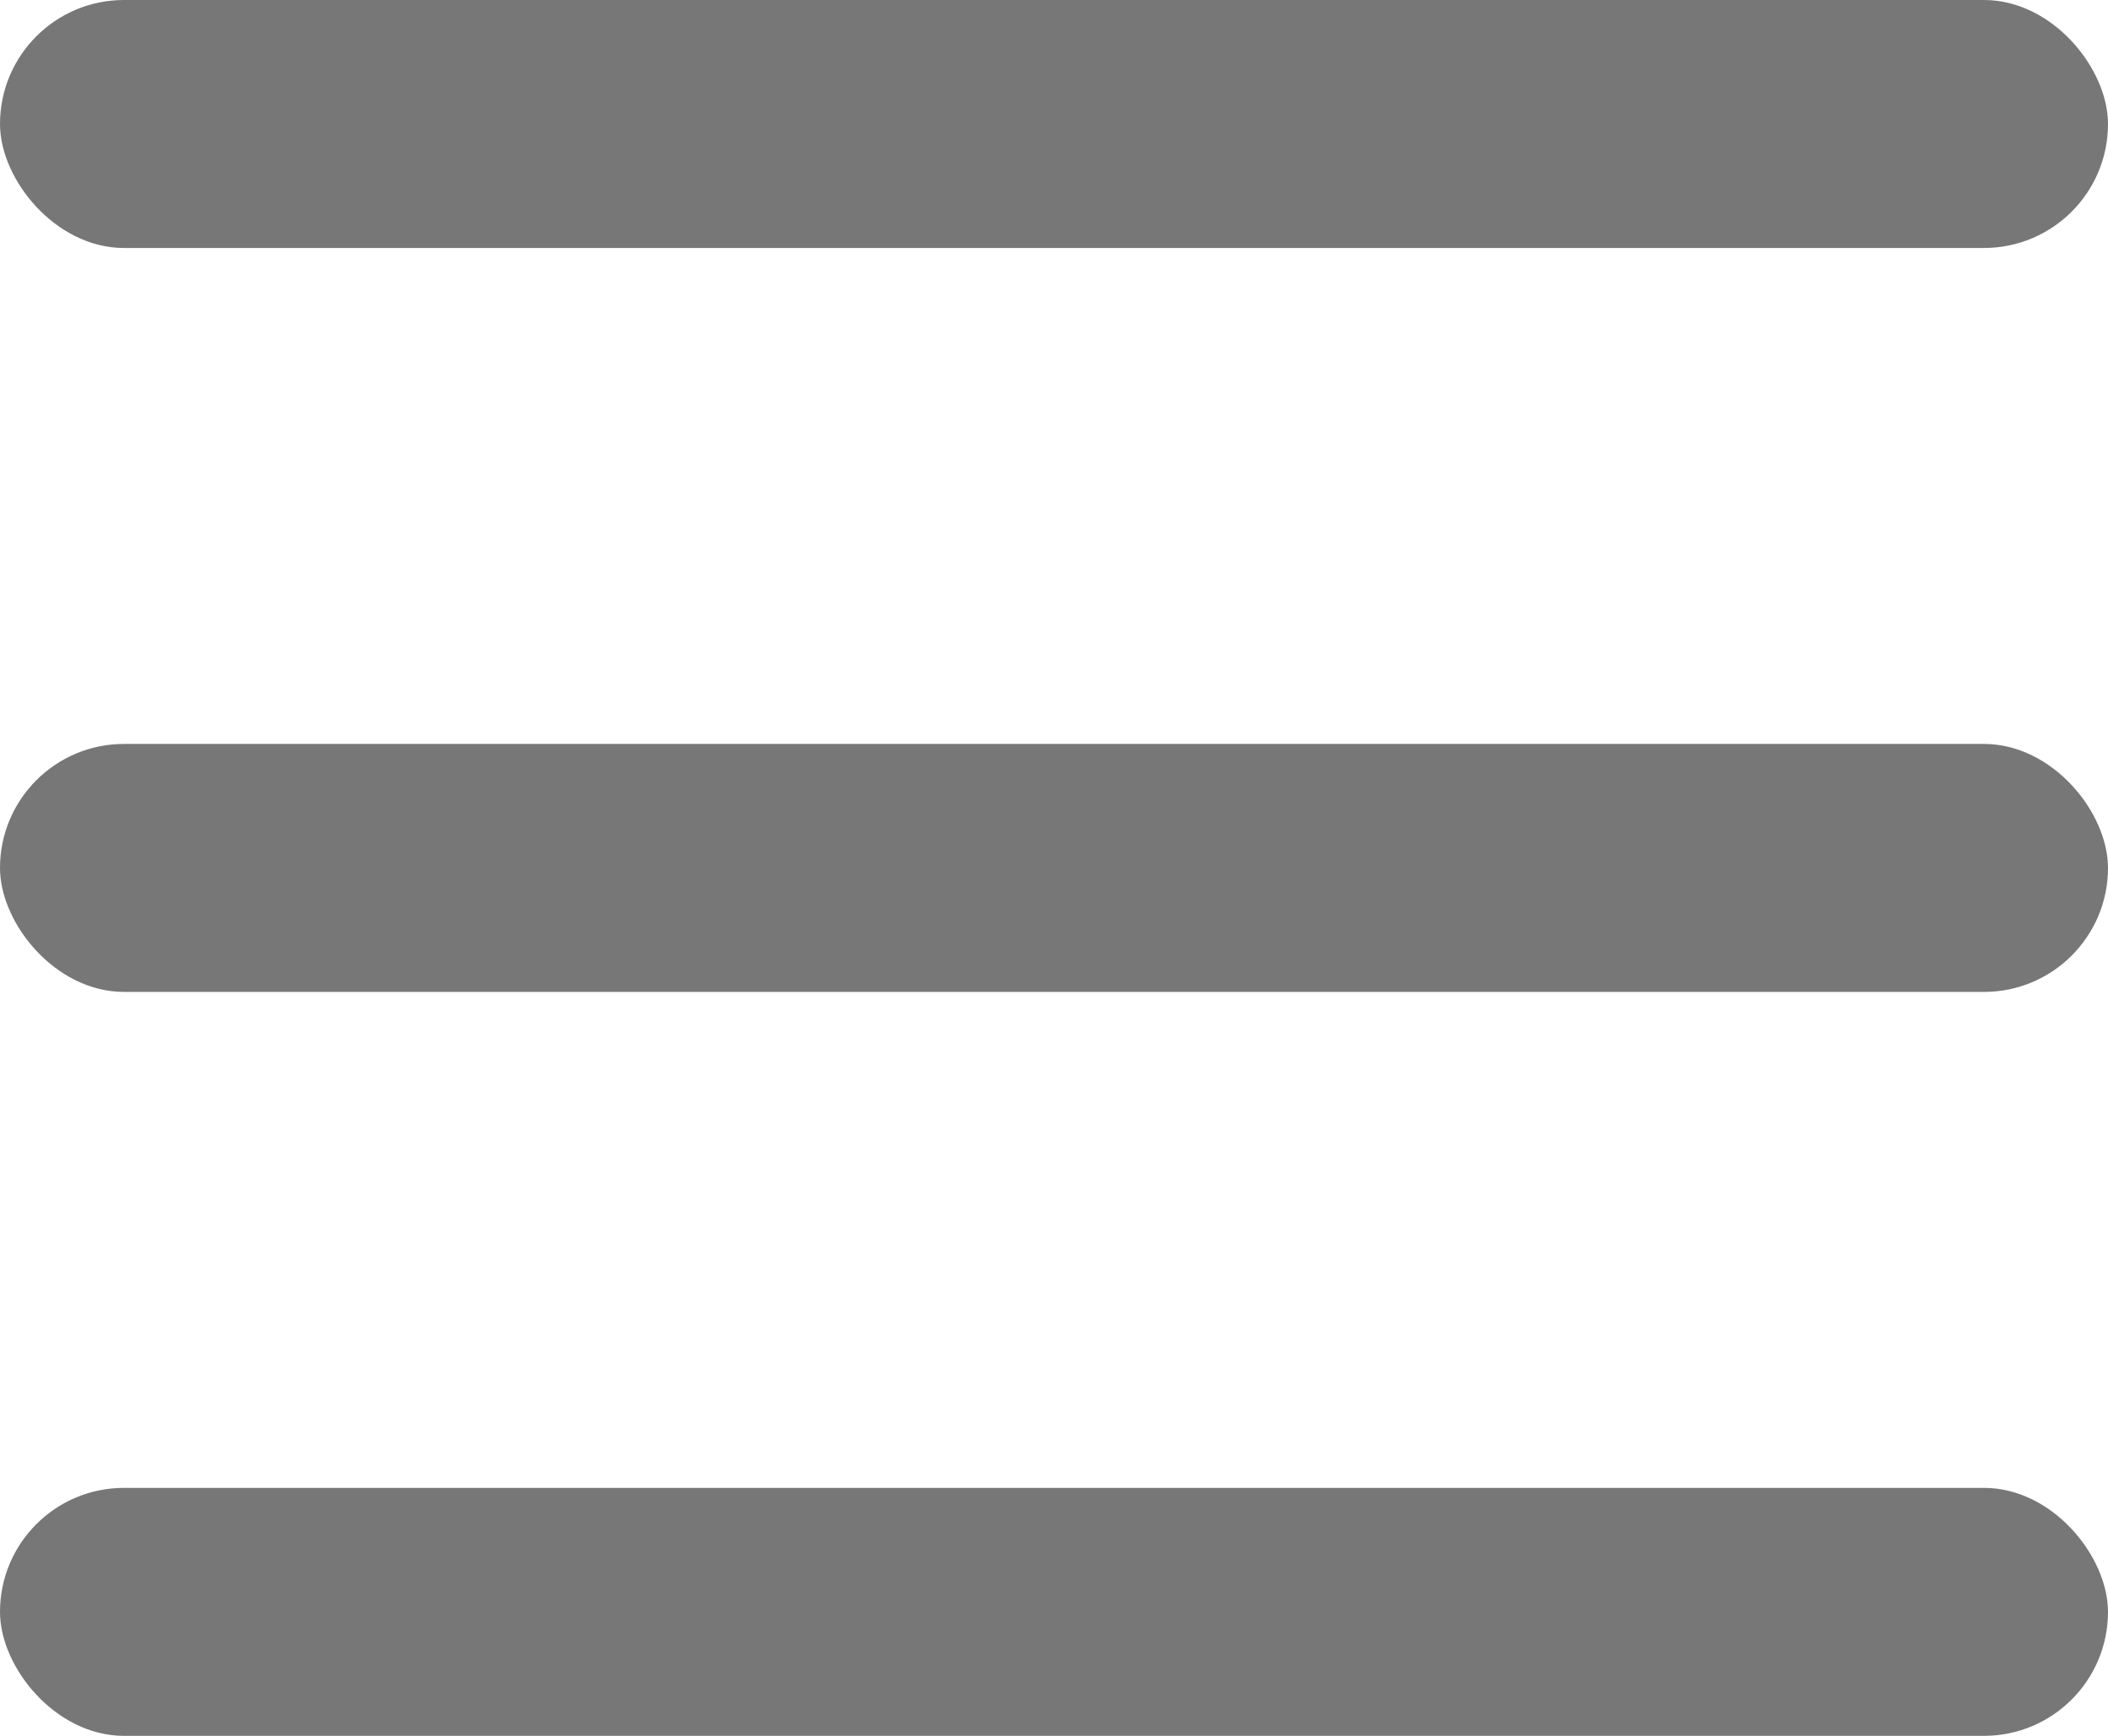
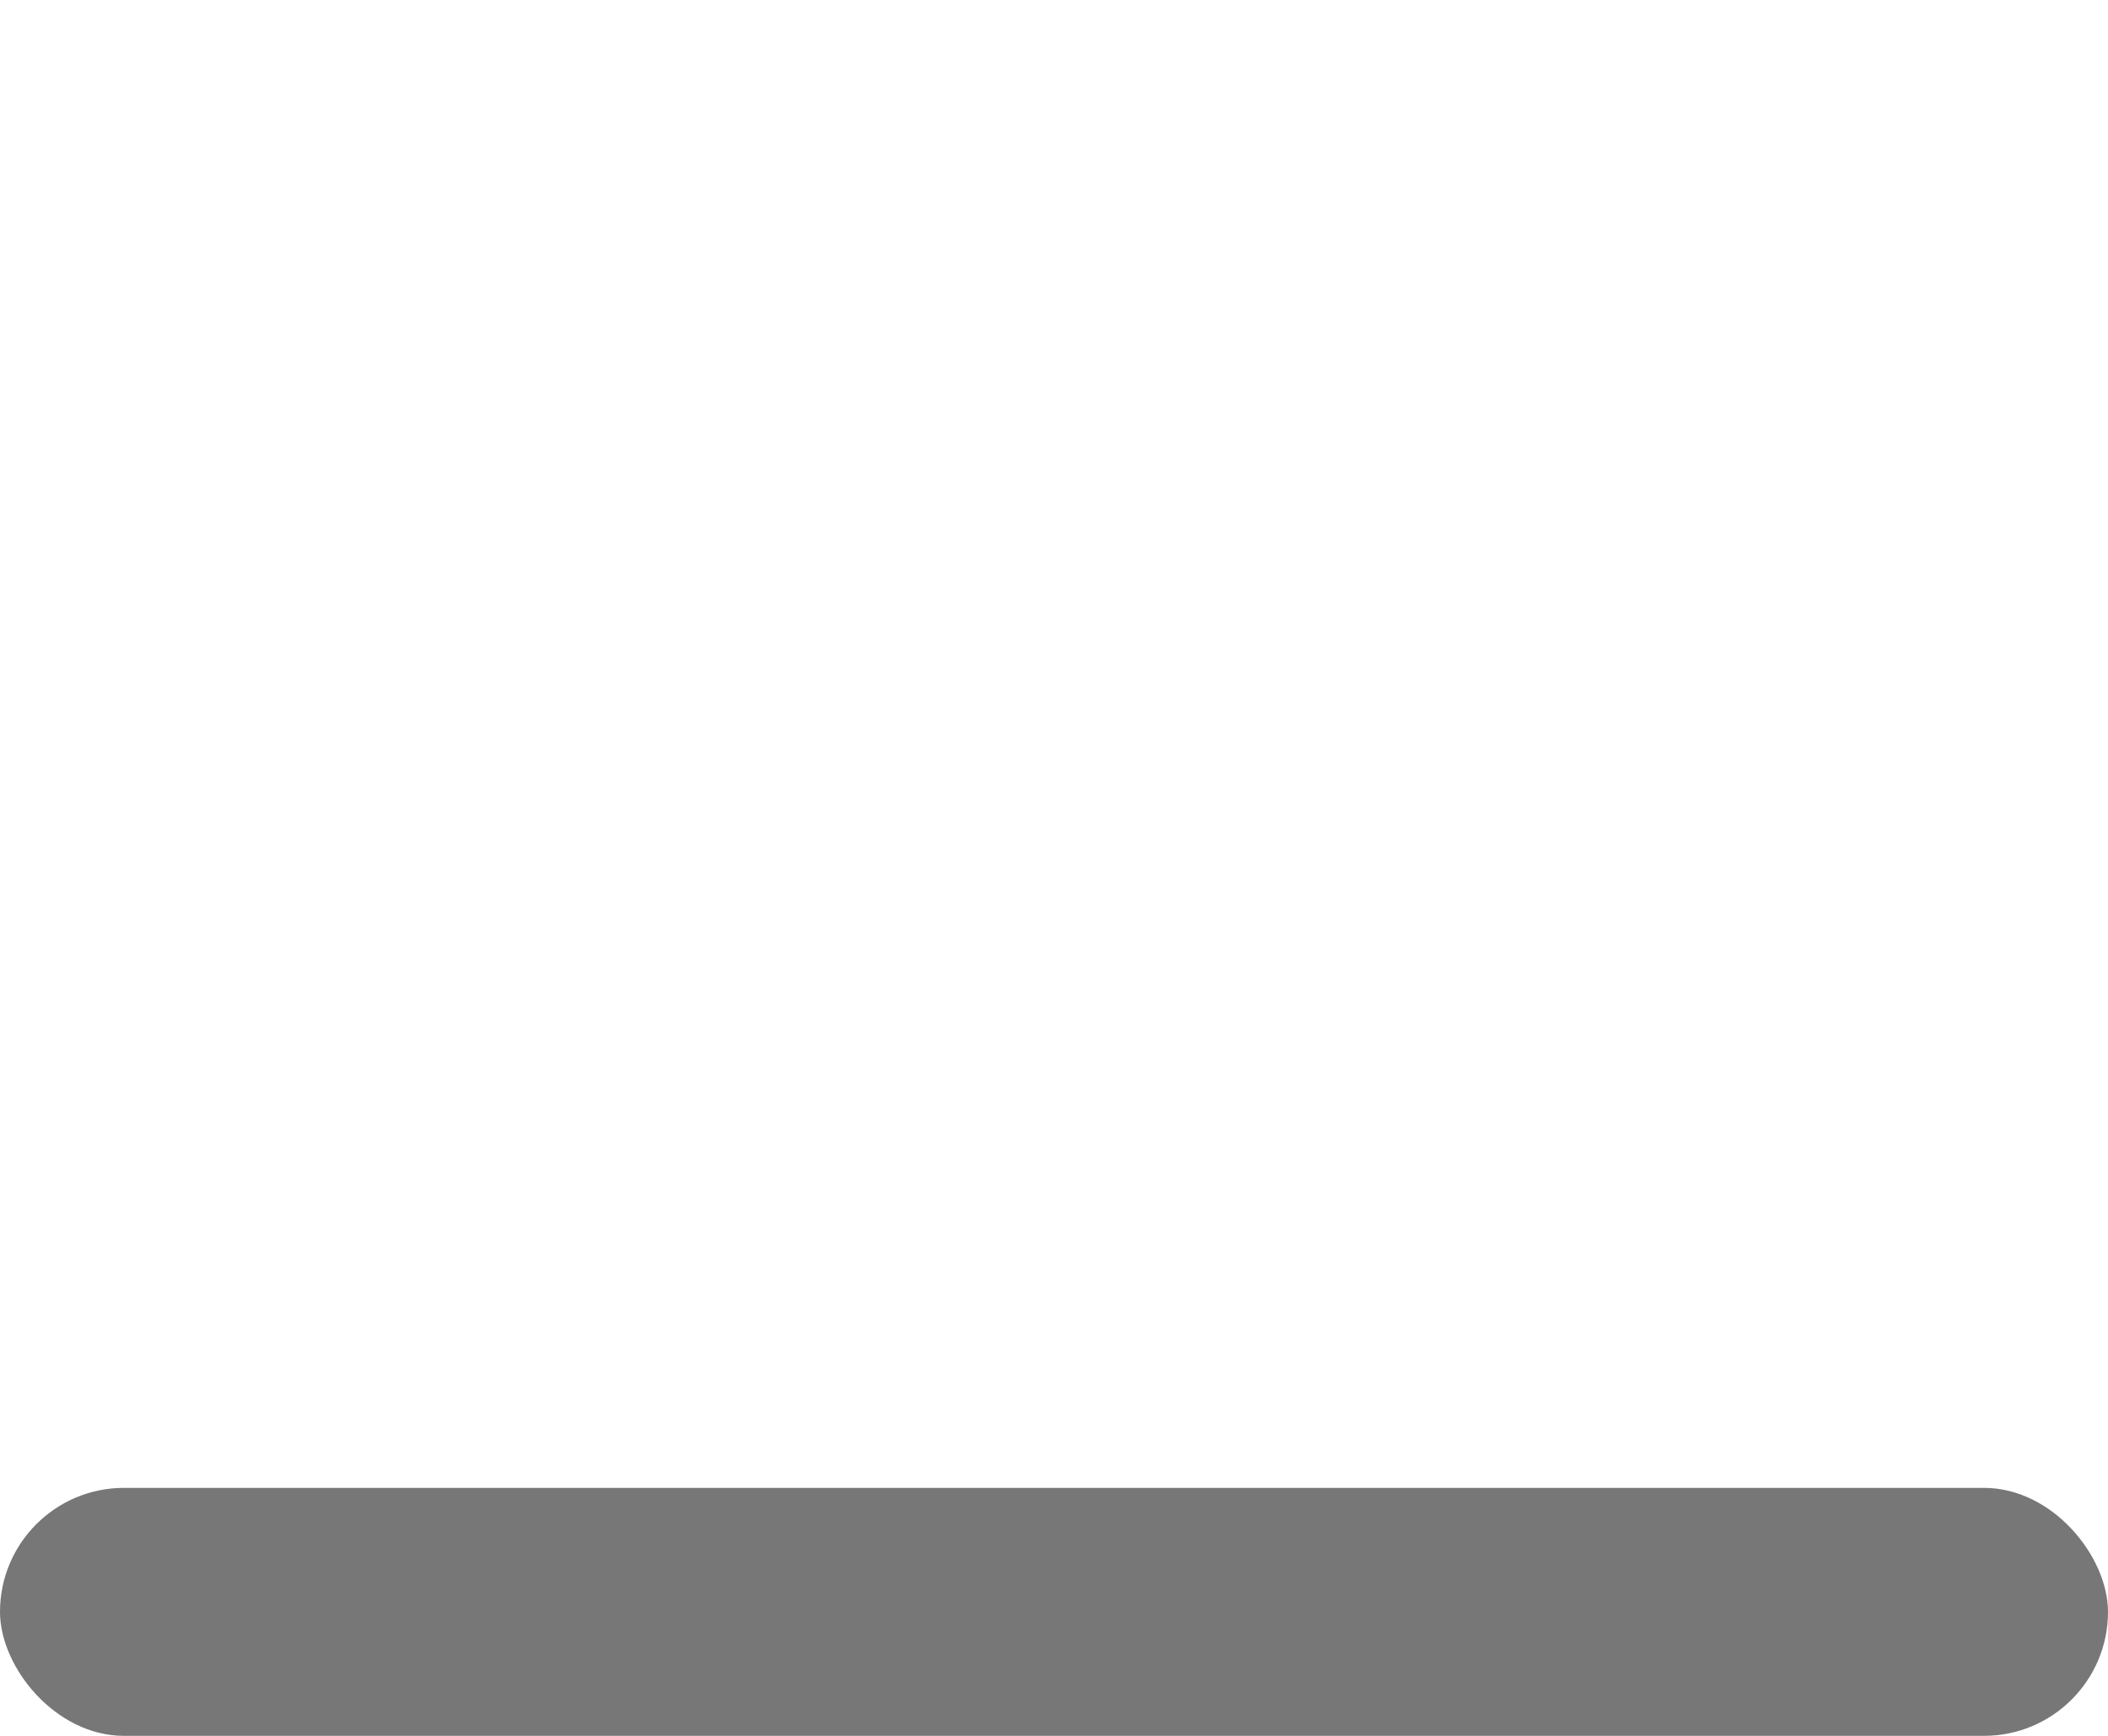
<svg xmlns="http://www.w3.org/2000/svg" width="17" height="14" viewBox="0 0 17 14" fill="none">
-   <rect width="17" height="2" rx="1" fill="#777777" />
-   <rect y="6" width="17" height="2" rx="1" fill="#777777" />
  <rect y="12" width="17" height="2" rx="1" fill="#777777" />
</svg>